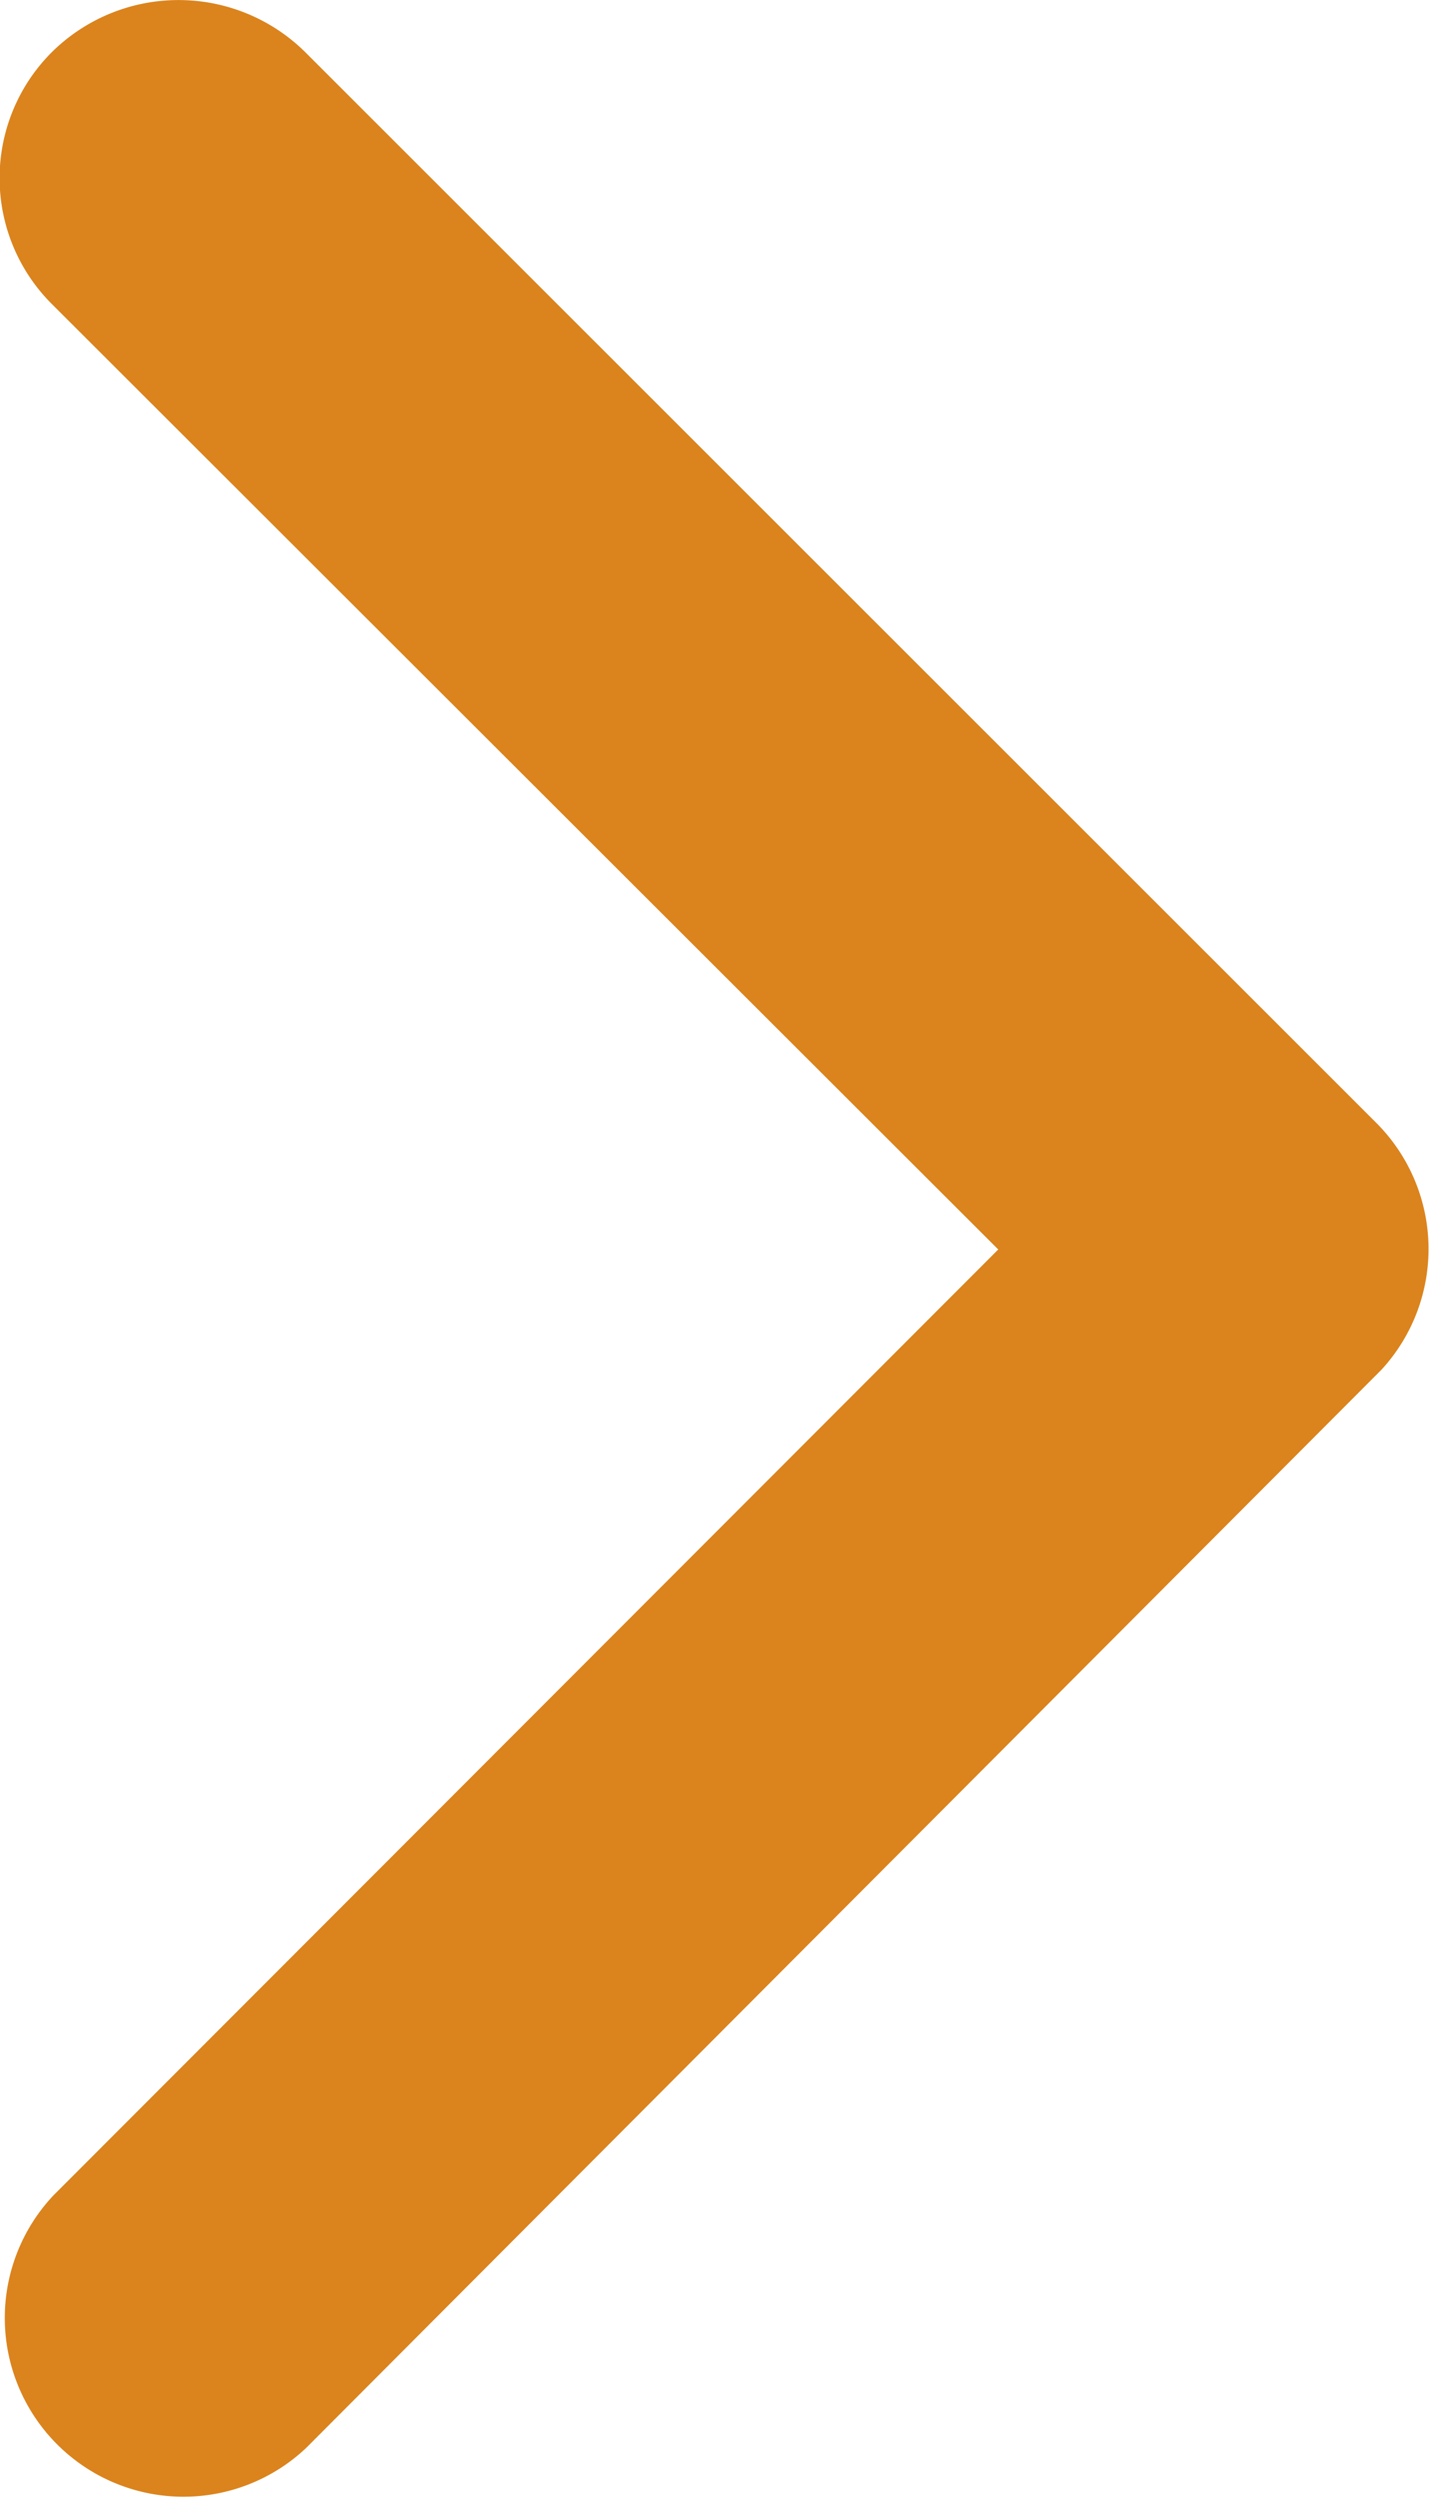
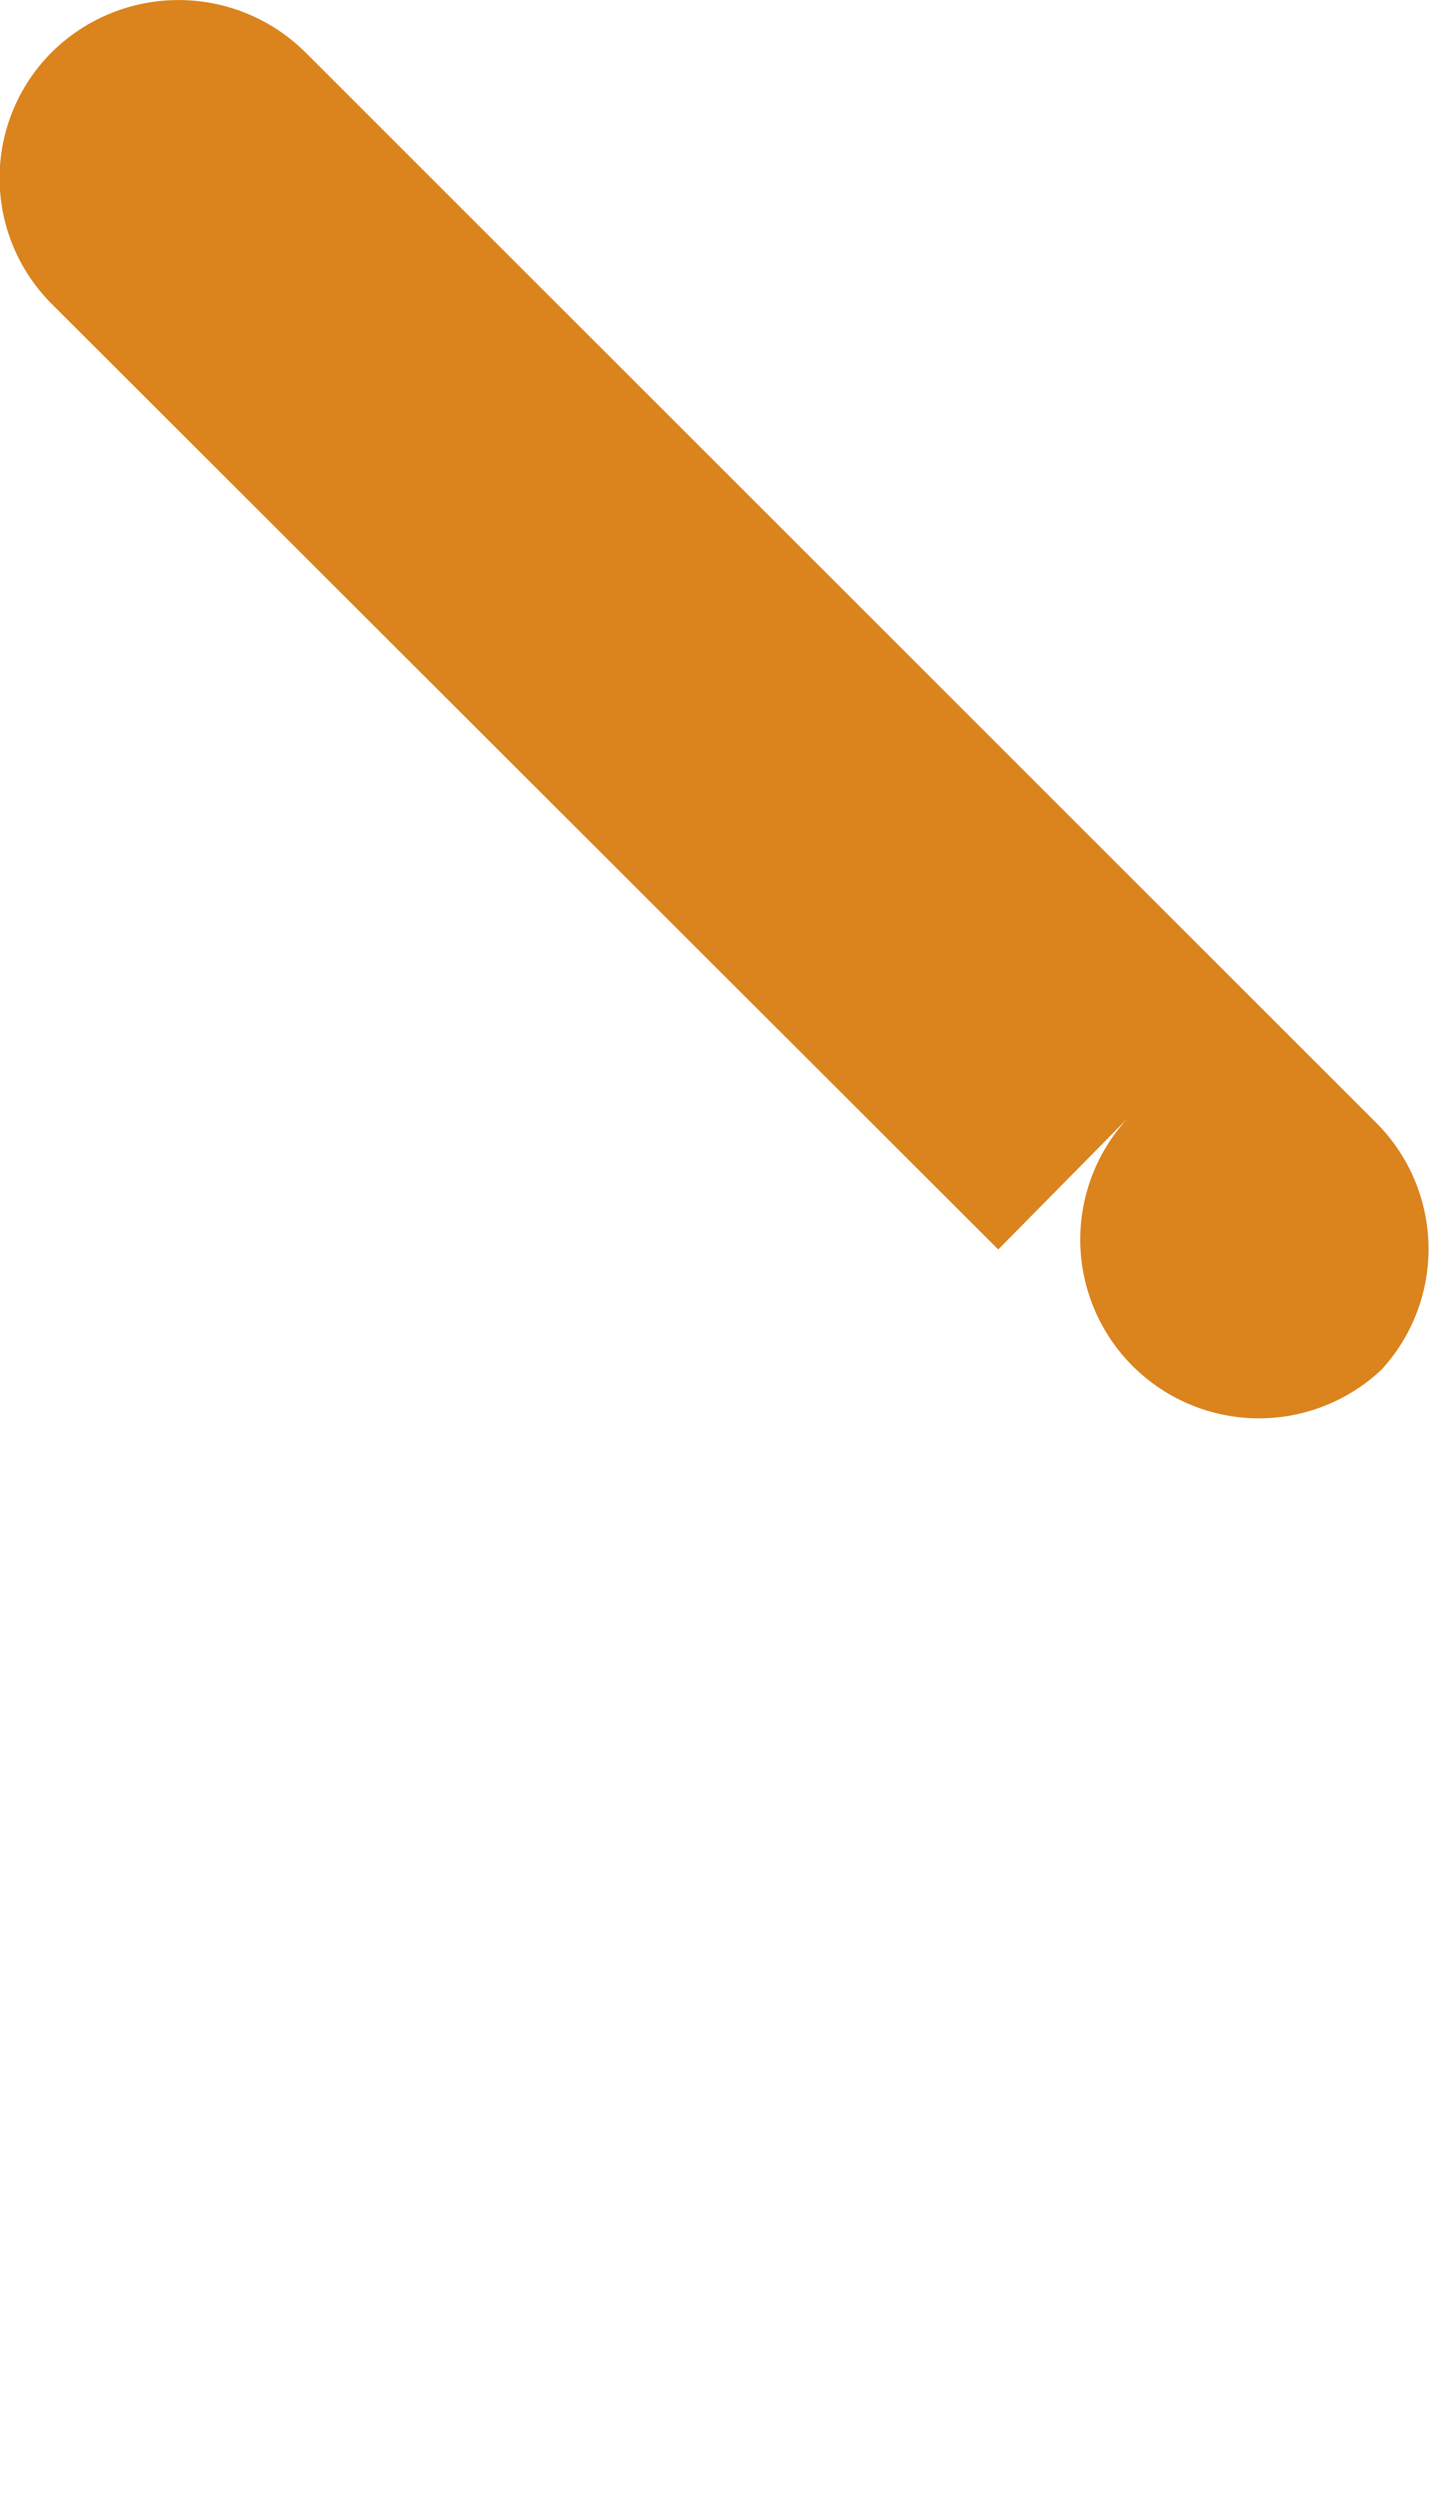
<svg xmlns="http://www.w3.org/2000/svg" width="9.717" height="16.994" viewBox="0 0 9.717 16.994">
-   <path id="Icon_ionic-ios-arrow-down" data-name="Icon ionic-ios-arrow-down" d="M14.688,18.034,21.113,11.6a1.209,1.209,0,0,1,1.715,0,1.225,1.225,0,0,1,0,1.72l-7.281,7.286a1.212,1.212,0,0,1-1.675.035L6.542,13.328a1.215,1.215,0,0,1,1.715-1.72Z" transform="translate(-11.246 23.181) rotate(-90)" fill="#db831c" />
+   <path id="Icon_ionic-ios-arrow-down" data-name="Icon ionic-ios-arrow-down" d="M14.688,18.034,21.113,11.6a1.209,1.209,0,0,1,1.715,0,1.225,1.225,0,0,1,0,1.72l-7.281,7.286a1.212,1.212,0,0,1-1.675.035a1.215,1.215,0,0,1,1.715-1.72Z" transform="translate(-11.246 23.181) rotate(-90)" fill="#db831c" />
</svg>